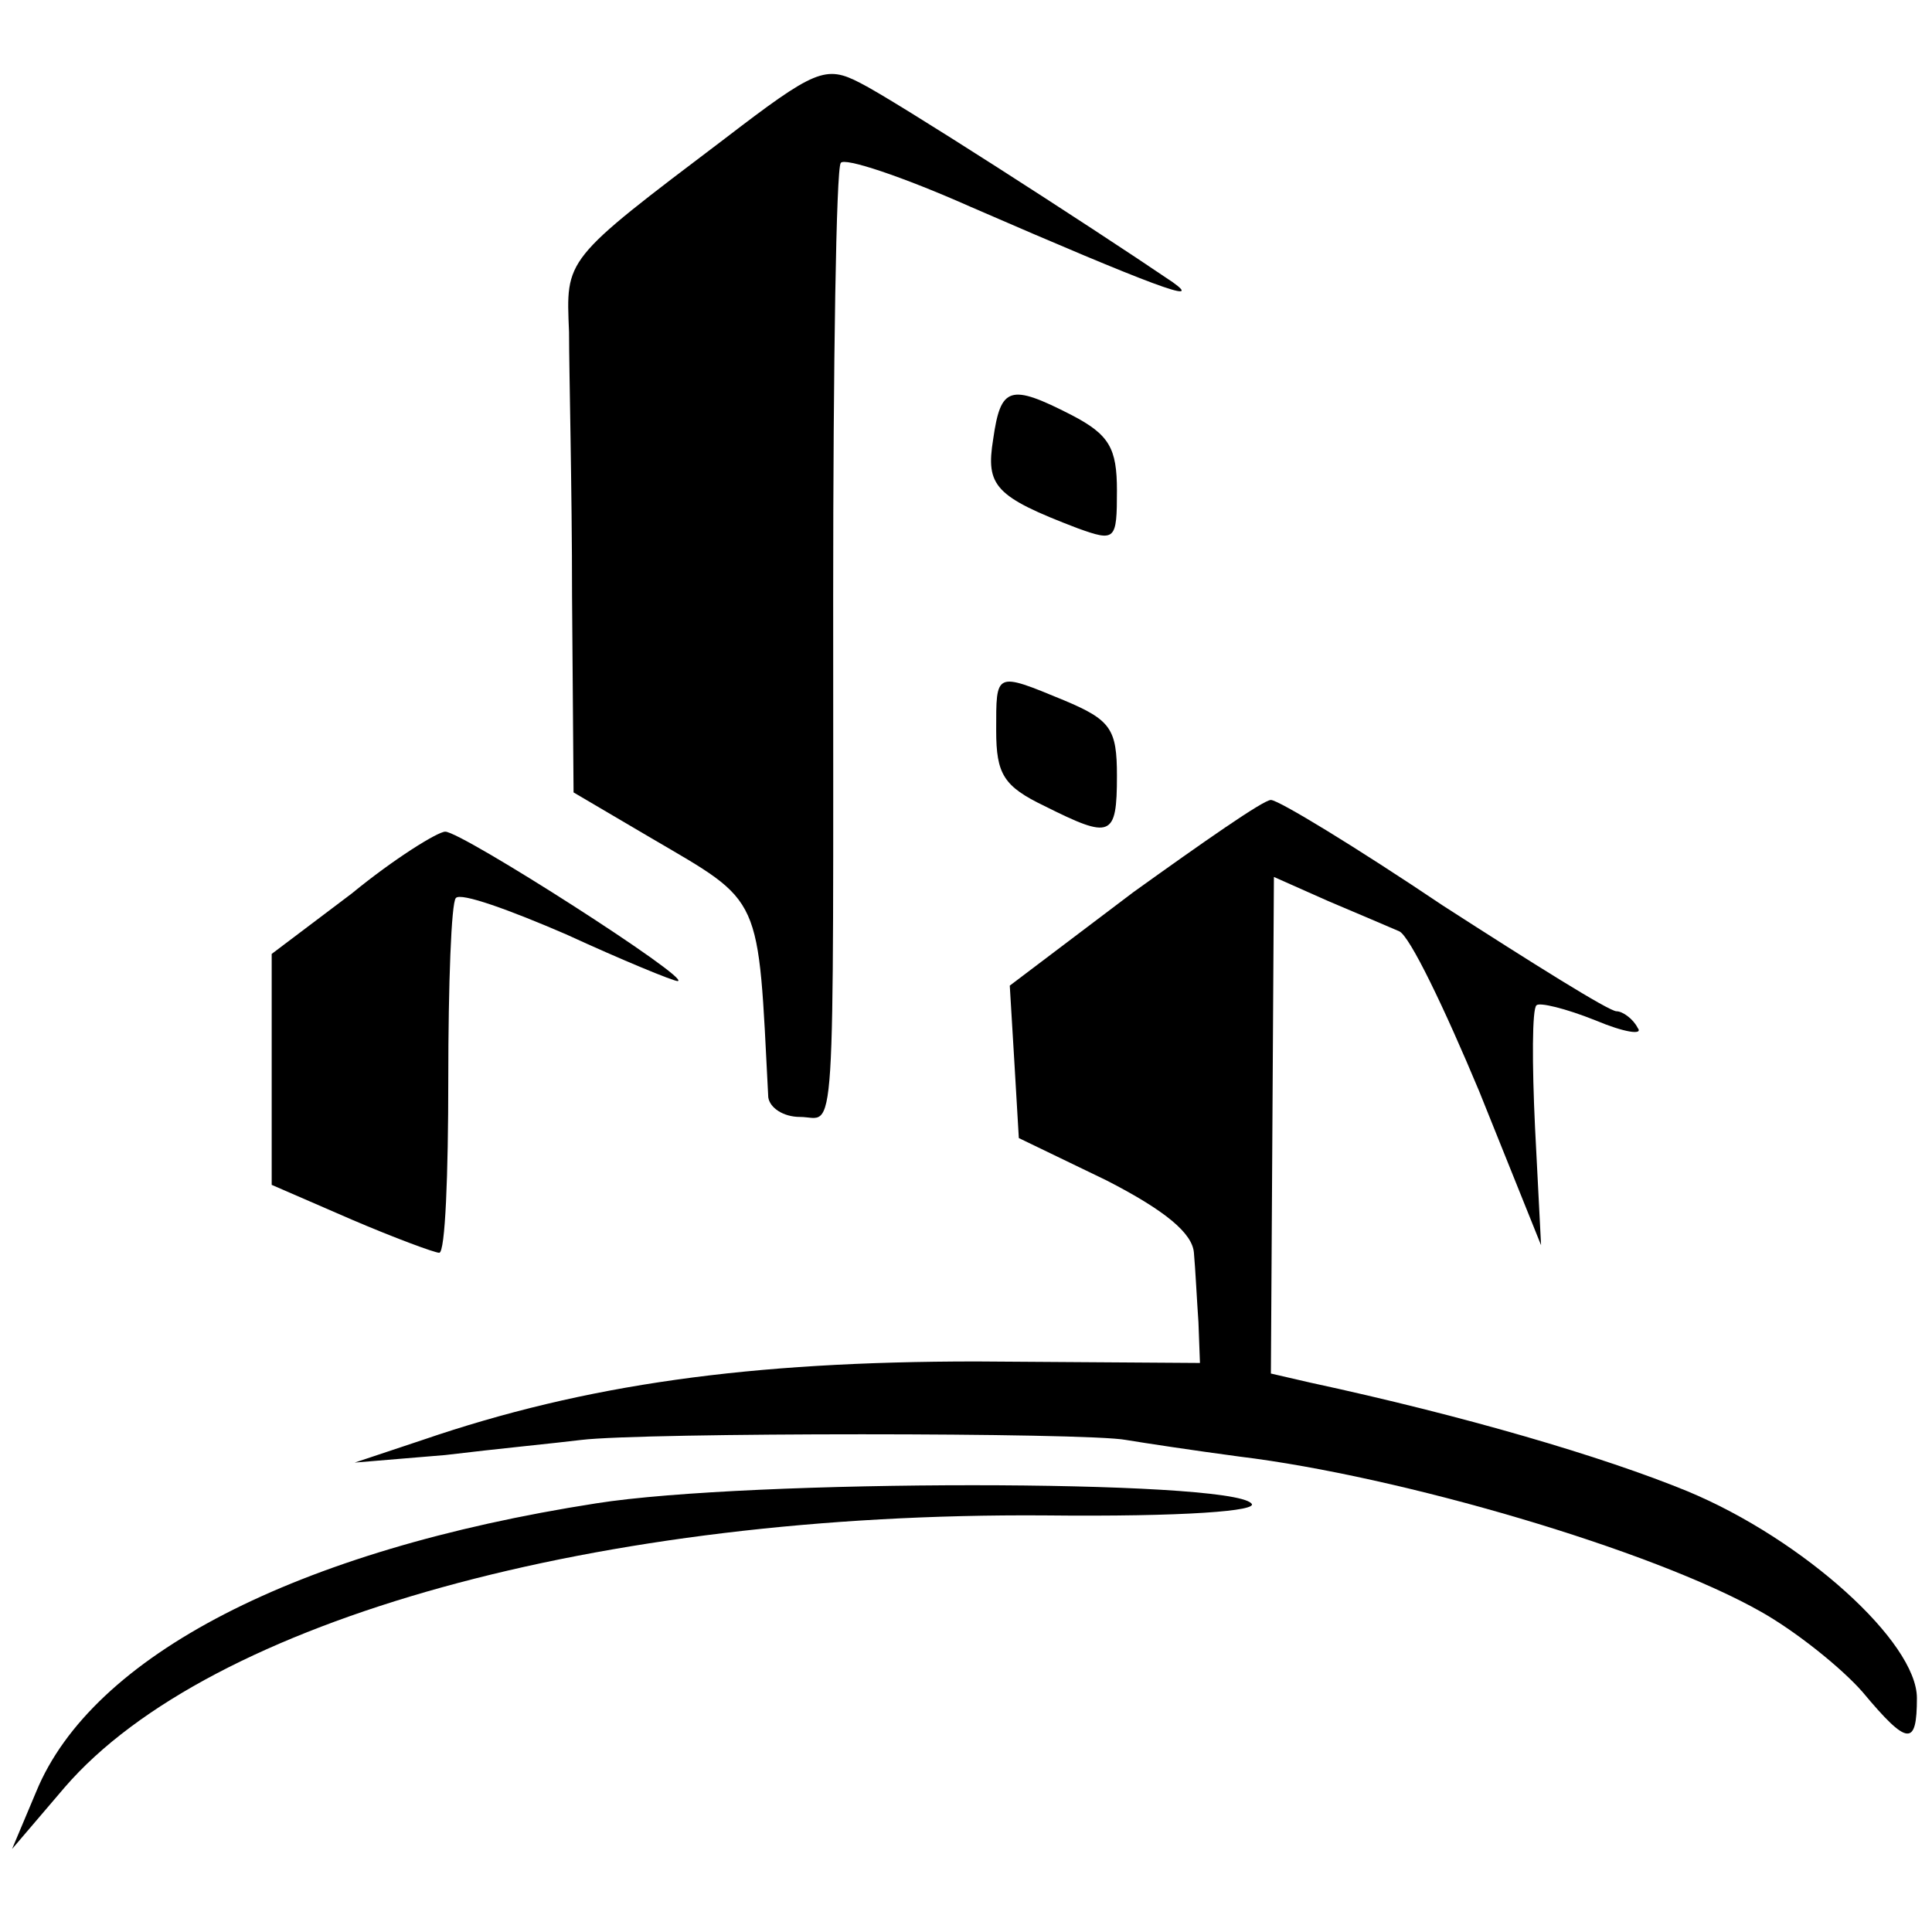
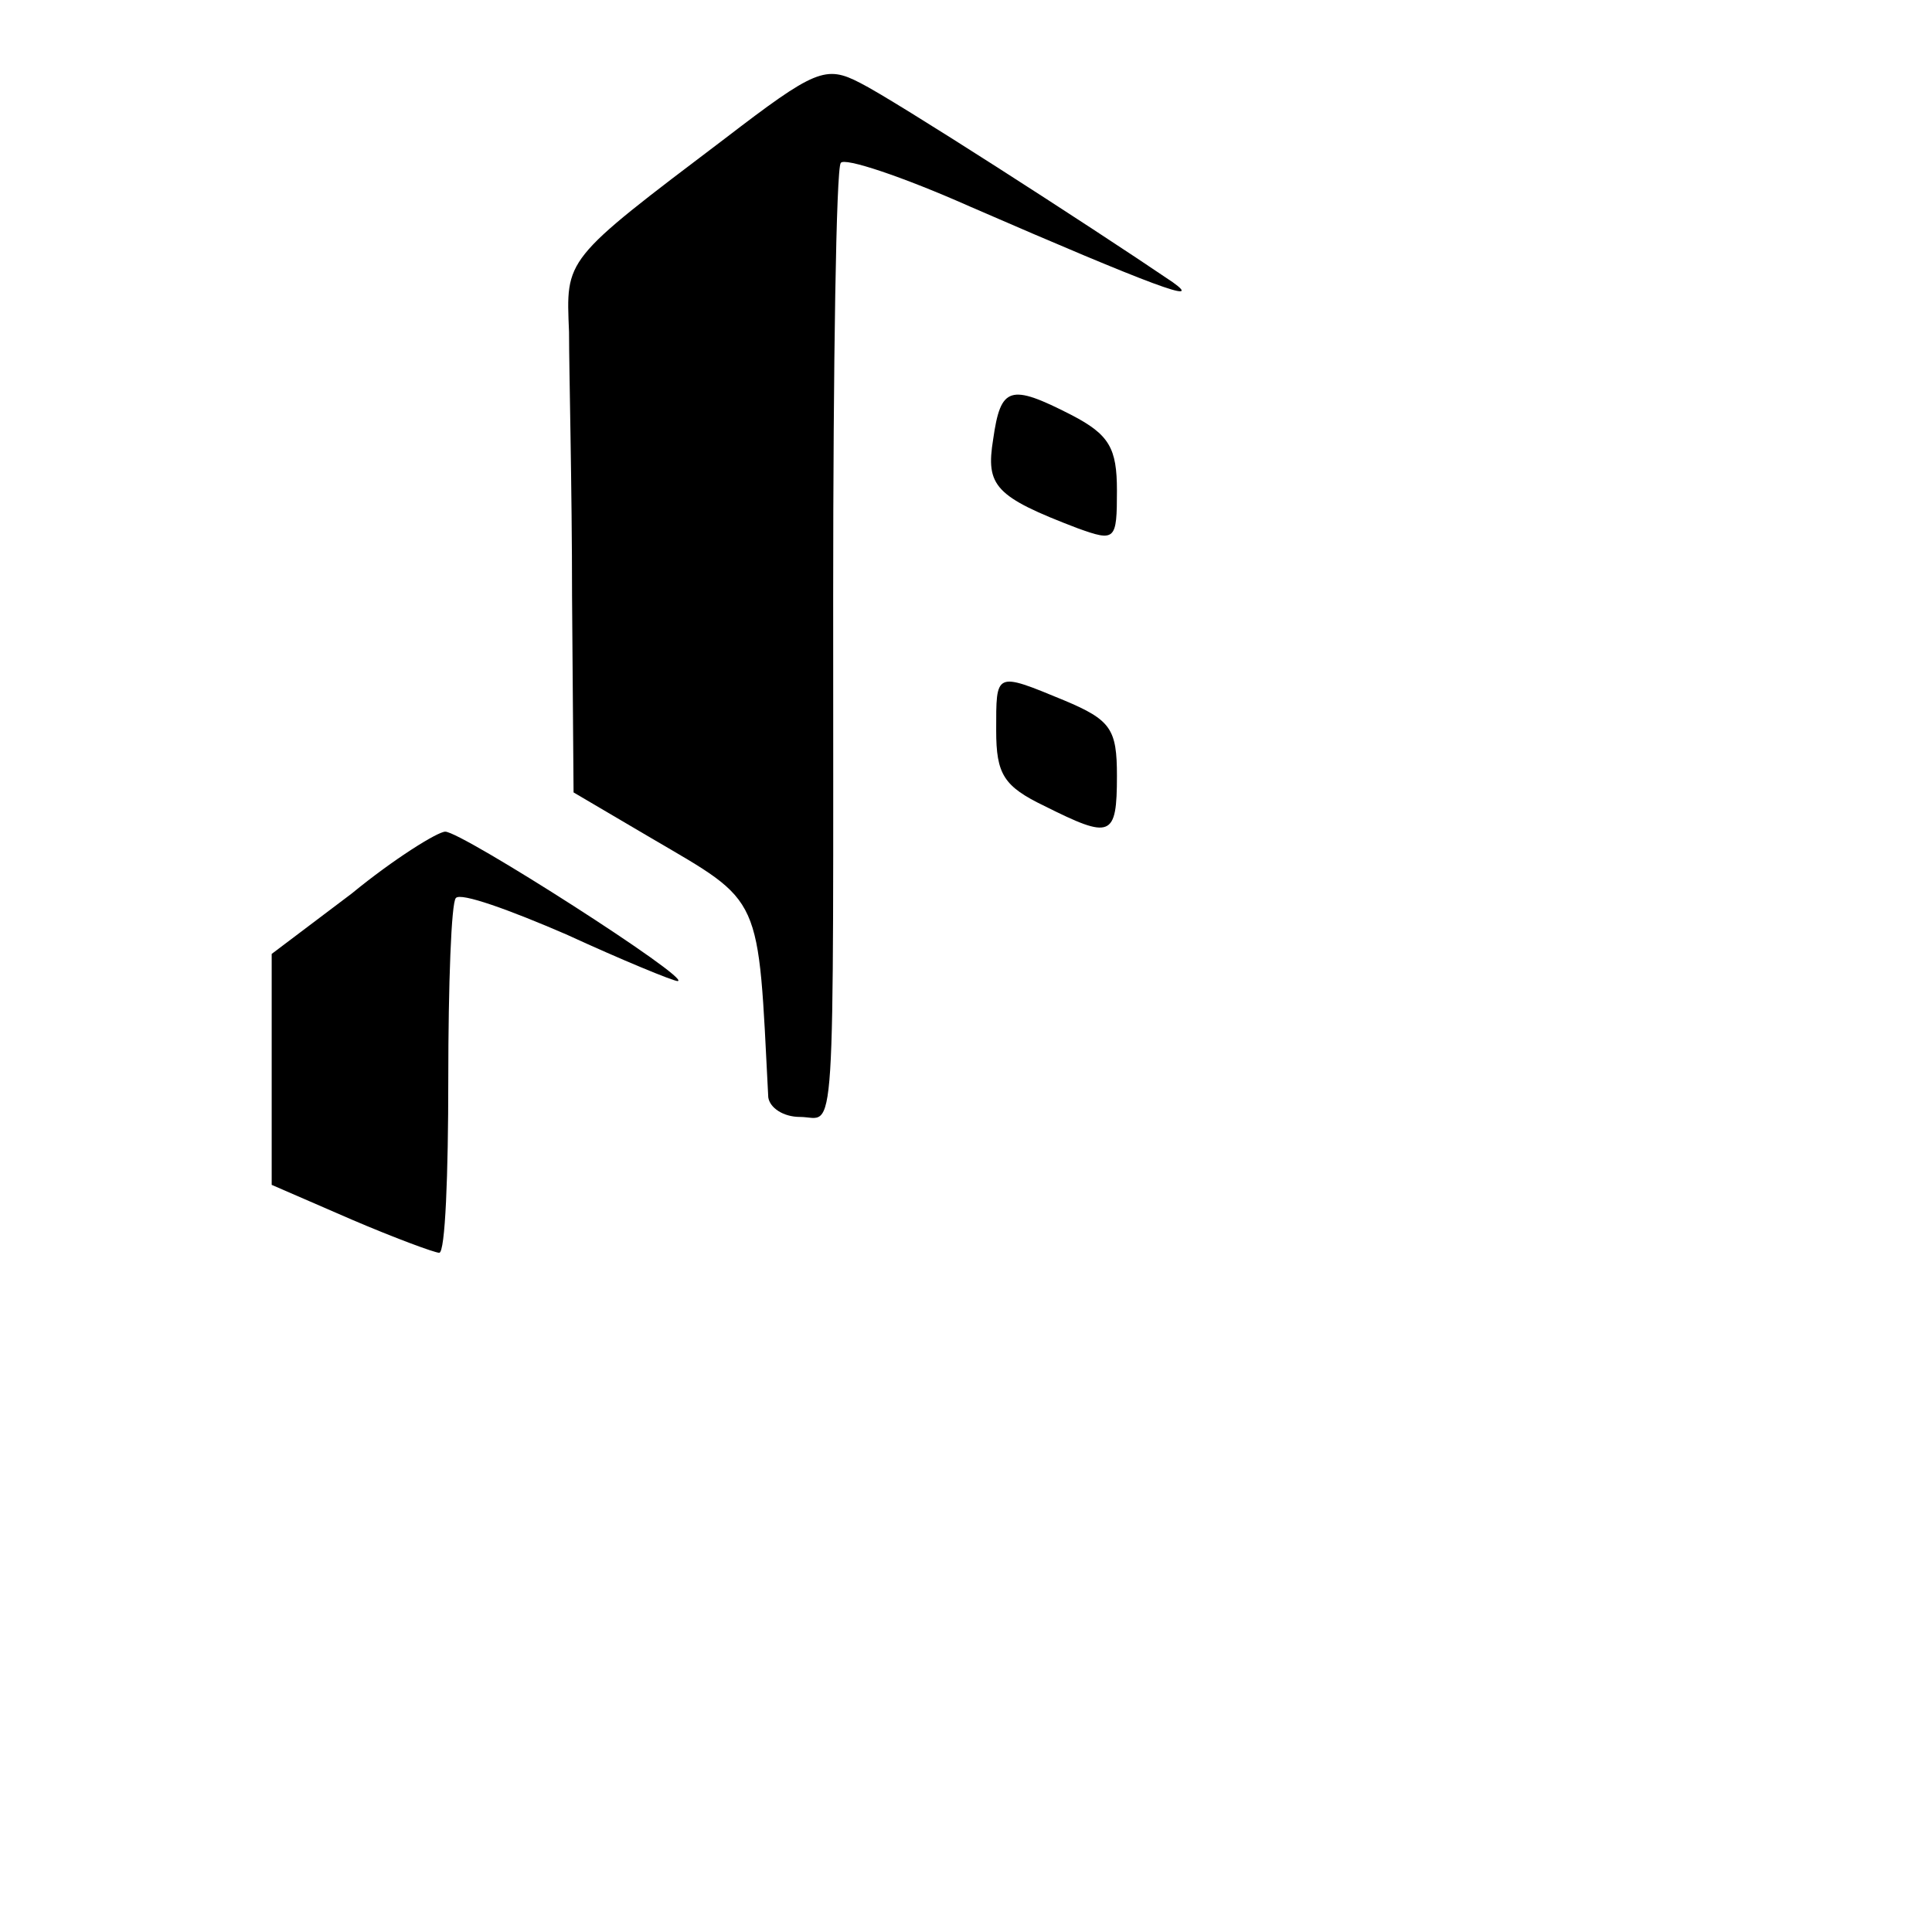
<svg xmlns="http://www.w3.org/2000/svg" version="1.0" width="128pt" height="128pt" viewBox="0 0 128 128" preserveAspectRatio="xMidYMid meet">
  <g transform="translate(0,128) scale(0.1,-0.1)" fill="#000000" stroke="none">
    <path d="M480 1188 c-107 -81 -105 -79 -103 -128 0 -25 2 -103 2 -175 l1 -130 51 -30 c75 -44 71 -36 78 -172 1 -7 10 -13 21 -13 24 0 22 -32 22 345 0 154 2 283 5 287 2 4 41 -9 86 -29 122 -53 155 -65 134 -50 -56 38 -185 121 -207 132 -23 12 -30 9 -90 -37z" />
    <path d="M658 989 c-5 -31 1 -38 56 -59 25 -9 26 -8 26 25 0 28 -5 37 -30 50 -41 21 -47 19 -52 -16z" />
    <path d="M660 796 c0 -29 5 -37 32 -50 44 -22 48 -21 48 20 0 31 -4 37 -35 50 -46 19 -45 19 -45 -20z" />
-     <path d="M751 689 l-82 -62 3 -50 3 -51 58 -28 c39 -20 57 -35 58 -48 1 -11 2 -32 3 -46 l1 -27 -148 1 c-150 0 -259 -15 -367 -52 l-45 -15 60 5 c33 4 74 8 90 10 41 5 335 5 361 0 12 -2 45 -7 75 -11 107 -13 274 -62 346 -103 23 -13 53 -37 67 -53 30 -36 36 -36 36 -4 0 37 -75 105 -152 137 -56 23 -148 50 -250 72 l-26 6 1 164 1 165 36 -16 c19 -8 40 -17 47 -20 7 -3 30 -51 53 -106 l41 -102 -4 78 c-2 42 -2 79 1 81 2 2 19 -2 39 -10 19 -8 32 -10 28 -5 -3 6 -10 11 -14 11 -5 0 -56 32 -115 70 -58 39 -109 70 -114 70 -5 0 -45 -28 -91 -61z" />
    <path d="M233 688 l-53 -40 0 -77 0 -76 53 -23 c28 -12 55 -22 58 -22 4 0 6 52 6 115 0 63 2 117 5 120 3 4 36 -8 73 -24 37 -17 71 -31 74 -31 10 1 -143 99 -154 99 -5 0 -34 -18 -62 -41z" />
-     <path d="M395 284 c-199 -31 -334 -101 -371 -191 l-16 -38 35 41 c96 111 354 182 649 180 93 -1 143 3 137 8 -15 16 -333 16 -434 0z" />
  </g>
</svg>